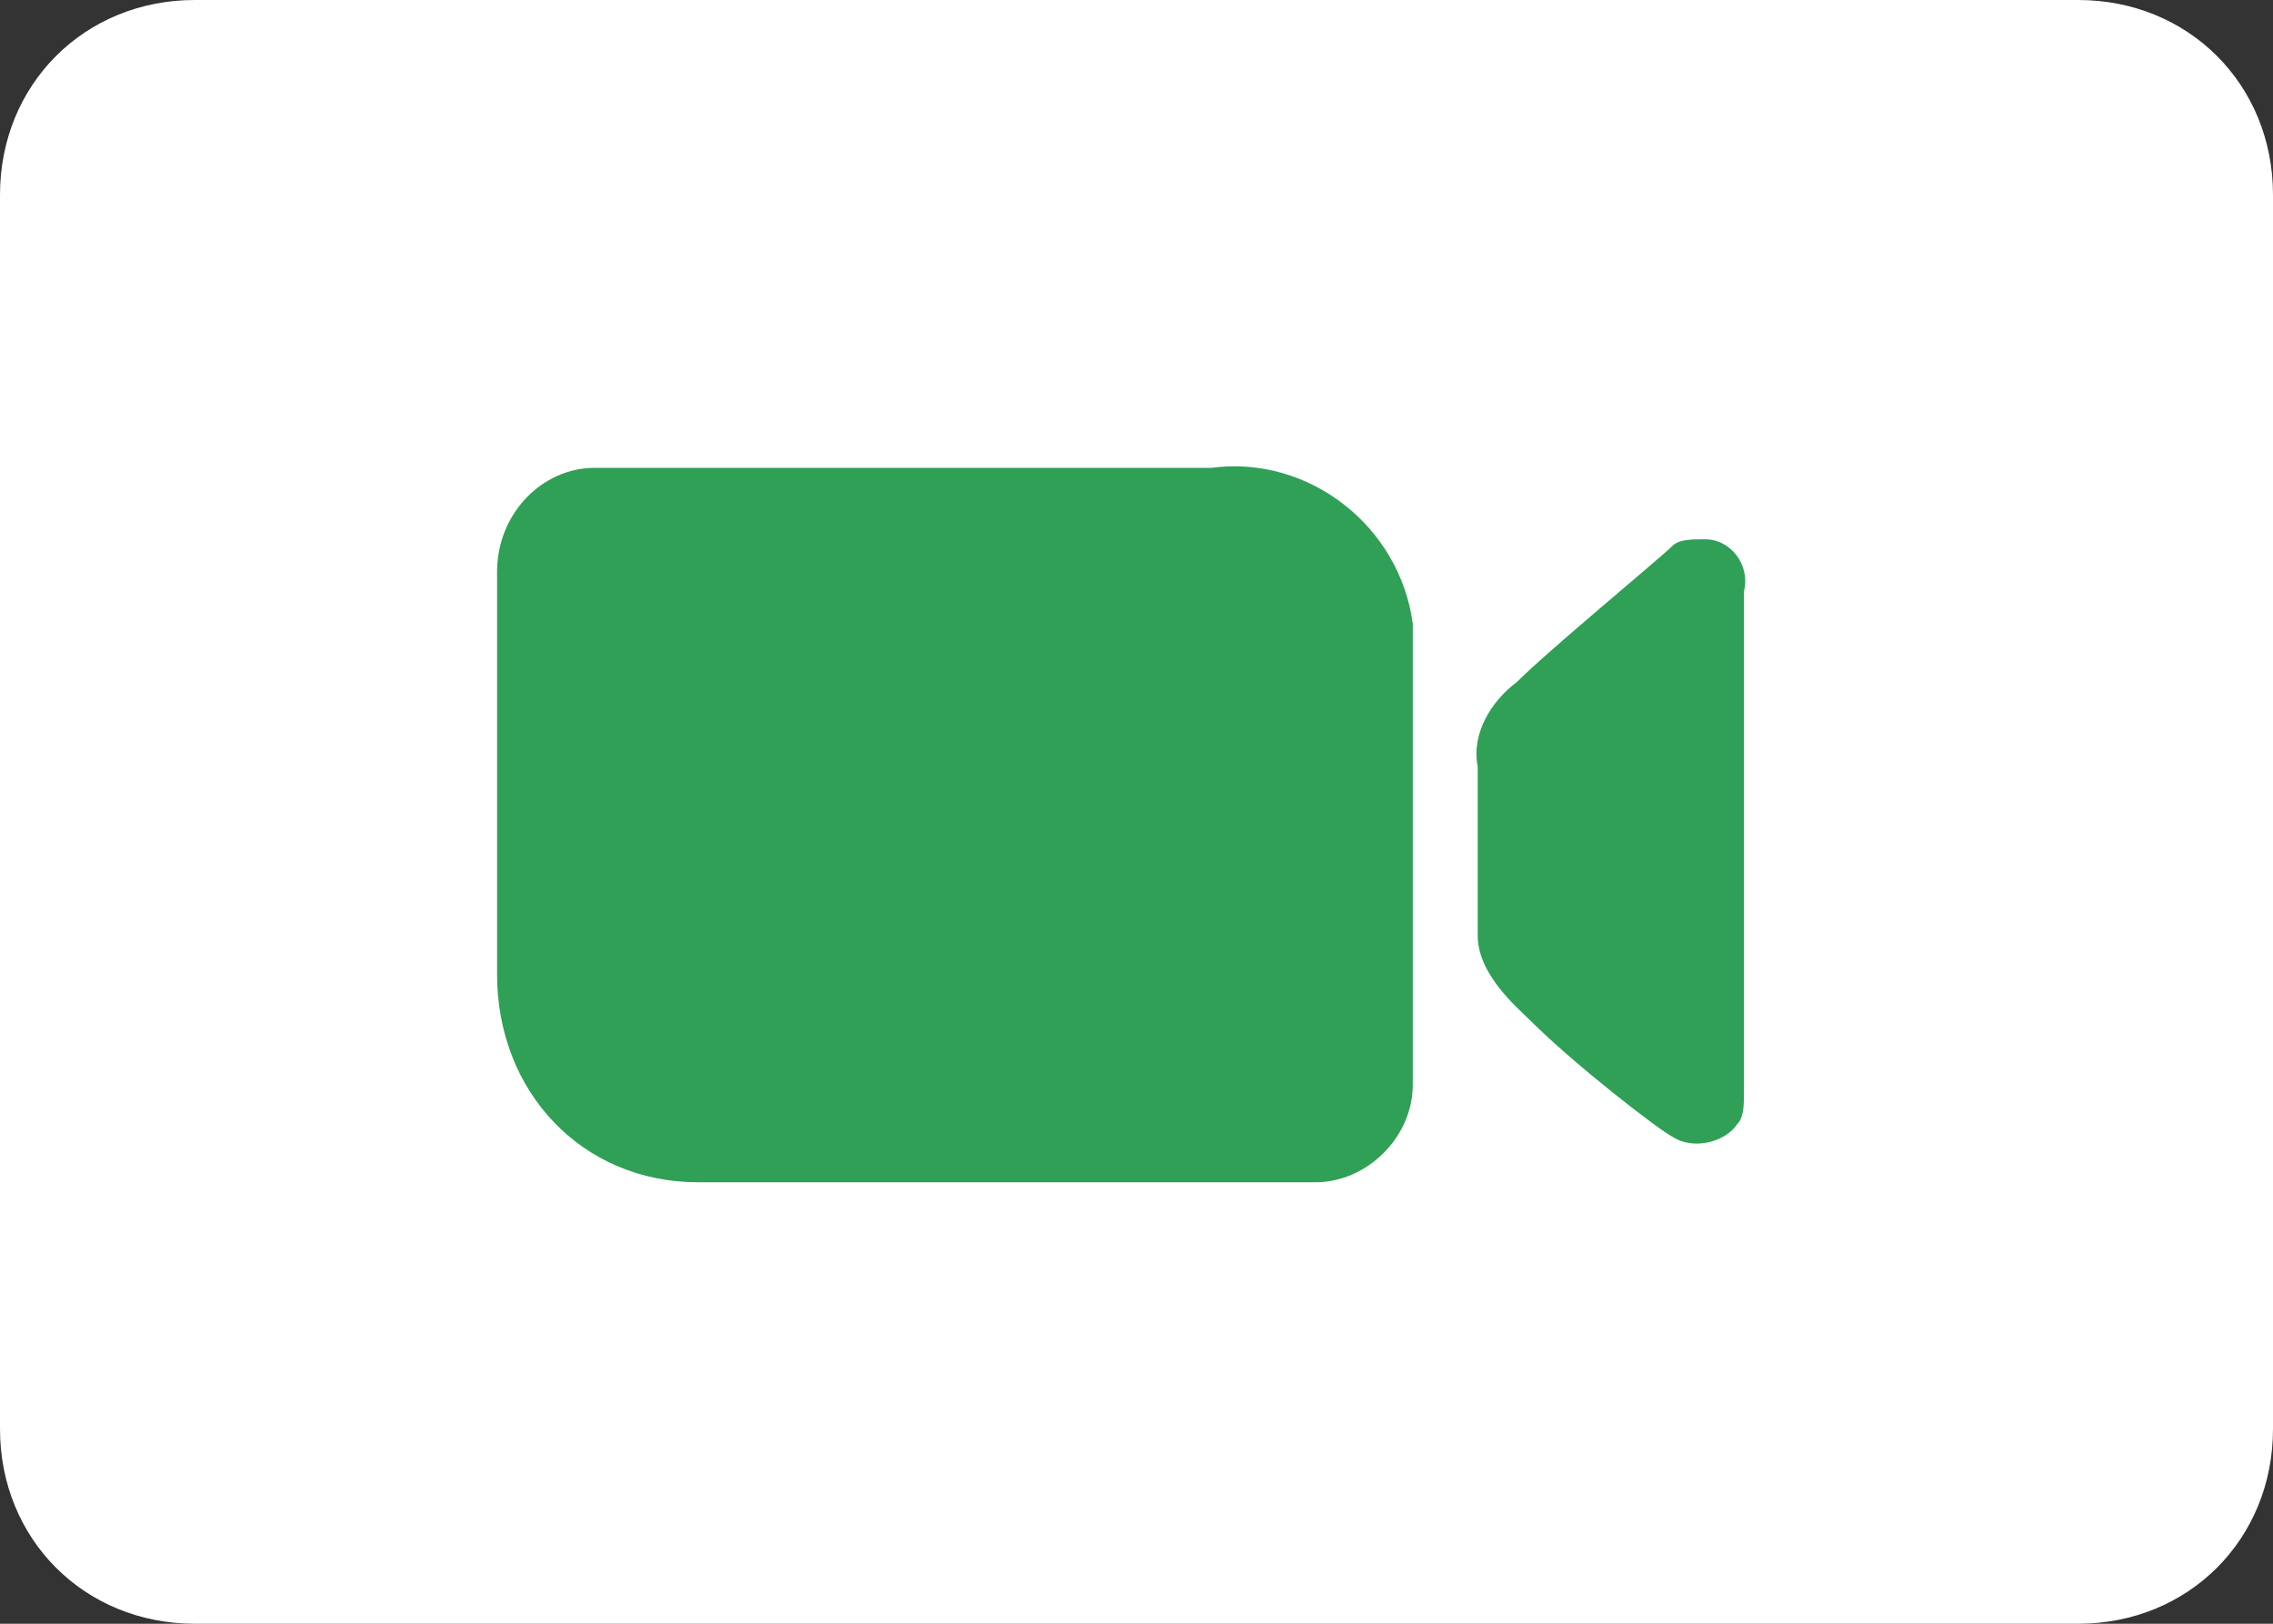
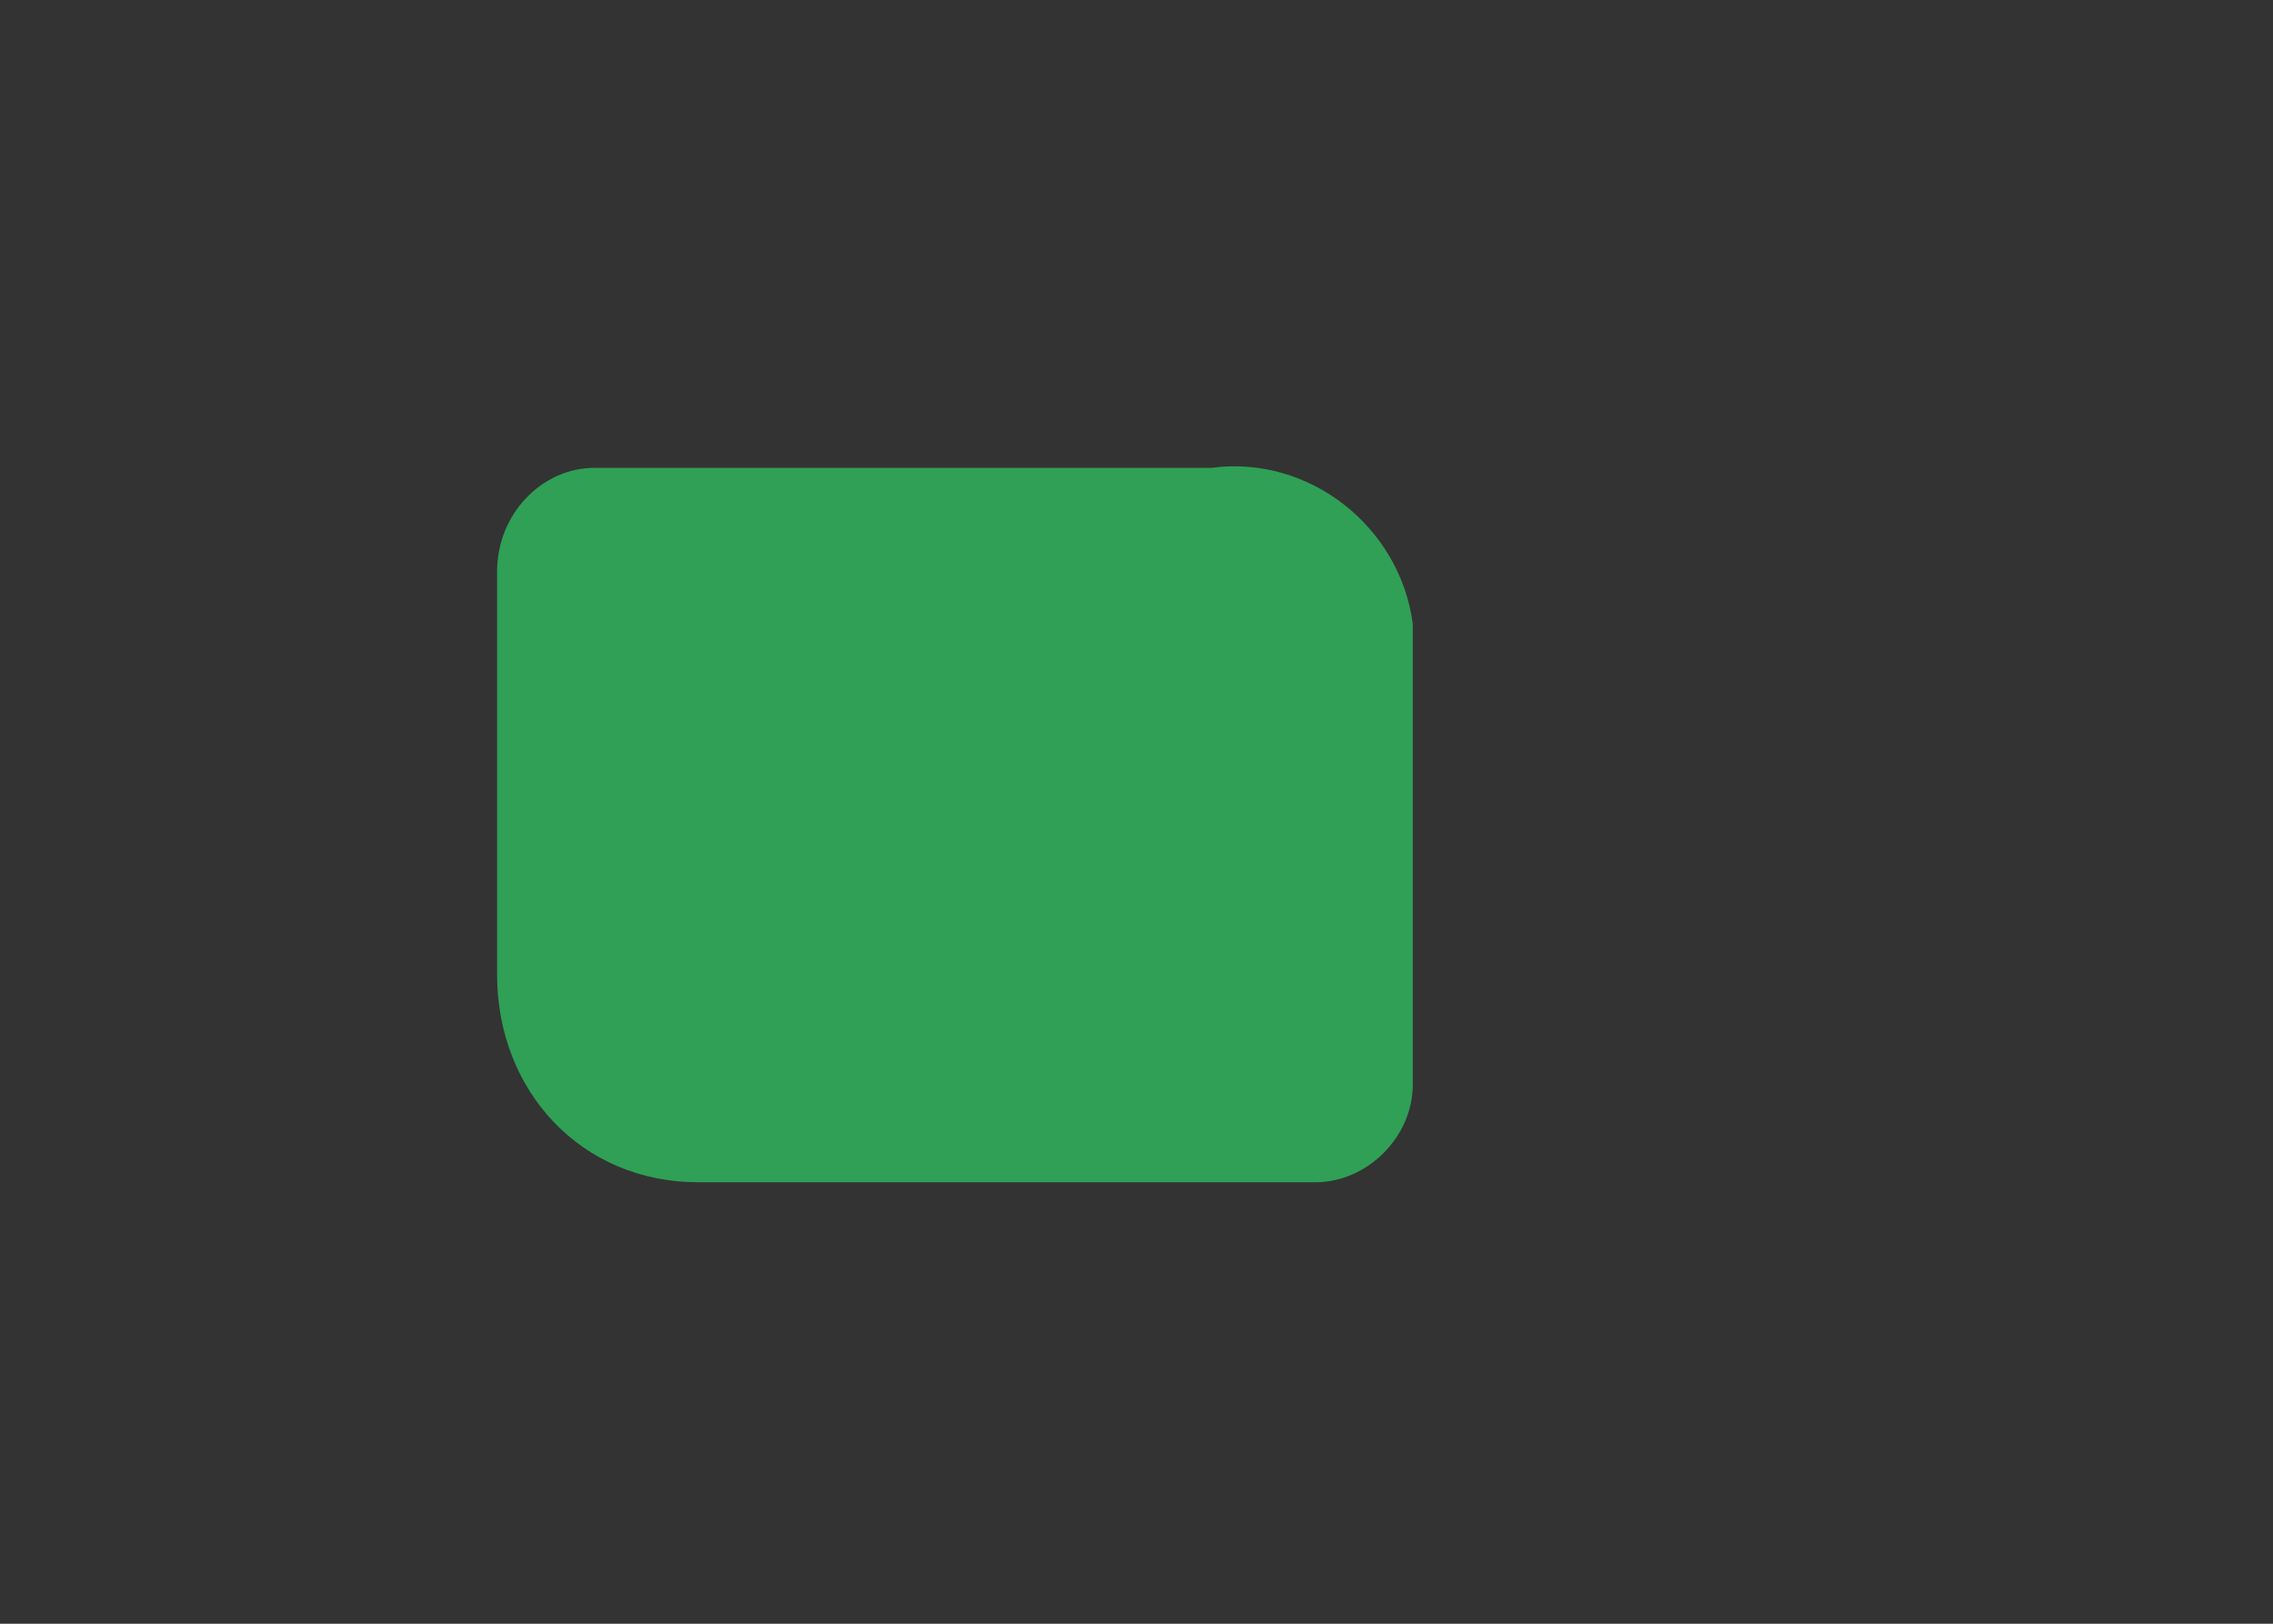
<svg xmlns="http://www.w3.org/2000/svg" version="1.1" id="レイヤー_1" x="0px" y="0px" viewBox="0 0 35 25" style="enable-background:new 0 0 35 25;" xml:space="preserve">
  <rect x="0" y="0" width="35" height="25" fill="#333333" stroke="none" />
  <style type="text/css">
	.st0{fill:#FFFFFF;}
	.st1{fill:#2FA056;}
</style>
  <g id="グループ_3503" transform="translate(0.5 -1.5)">
-     <path id="長方形_8770" class="st0" d="M2.5,1.5h29c1.7,0,3,1.3,3,3v19c0,1.7-1.3,3-3,3h-29c-1.7,0-3-1.3-3-3v-19   C-0.5,2.8,0.8,1.5,2.5,1.5z" />
    <g id="グループ_3504" transform="translate(7.154 8.703)">
      <path id="パス_24930" class="st1" d="M1.5,0L11,0c1.5-0.2,2.9,0.9,3.1,2.4c0,0.1,0,0.2,0,0.3v6.8c0,0.8-0.7,1.5-1.5,1.5l0,0H3.1    C1.3,11,0,9.6,0,7.8c0,0,0,0,0-0.1V1.6C0,0.7,0.7,0,1.5,0C1.5,0,1.5,0,1.5,0z" />
-       <path id="パス_24931" class="st1" d="M15.1,4.6c0,0.6,0,2,0,2.6s0.6,1.1,0.8,1.3c0.7,0.7,2,1.7,2.2,1.8c0.3,0.2,0.8,0.1,1-0.2    c0.1-0.1,0.1-0.3,0.1-0.5V1.9c0.1-0.4-0.2-0.8-0.6-0.8c-0.2,0-0.4,0-0.5,0.1c-0.2,0.2-1.9,1.6-2.4,2.1C15.3,3.6,15,4.1,15.1,4.6z" />
    </g>
  </g>
</svg>